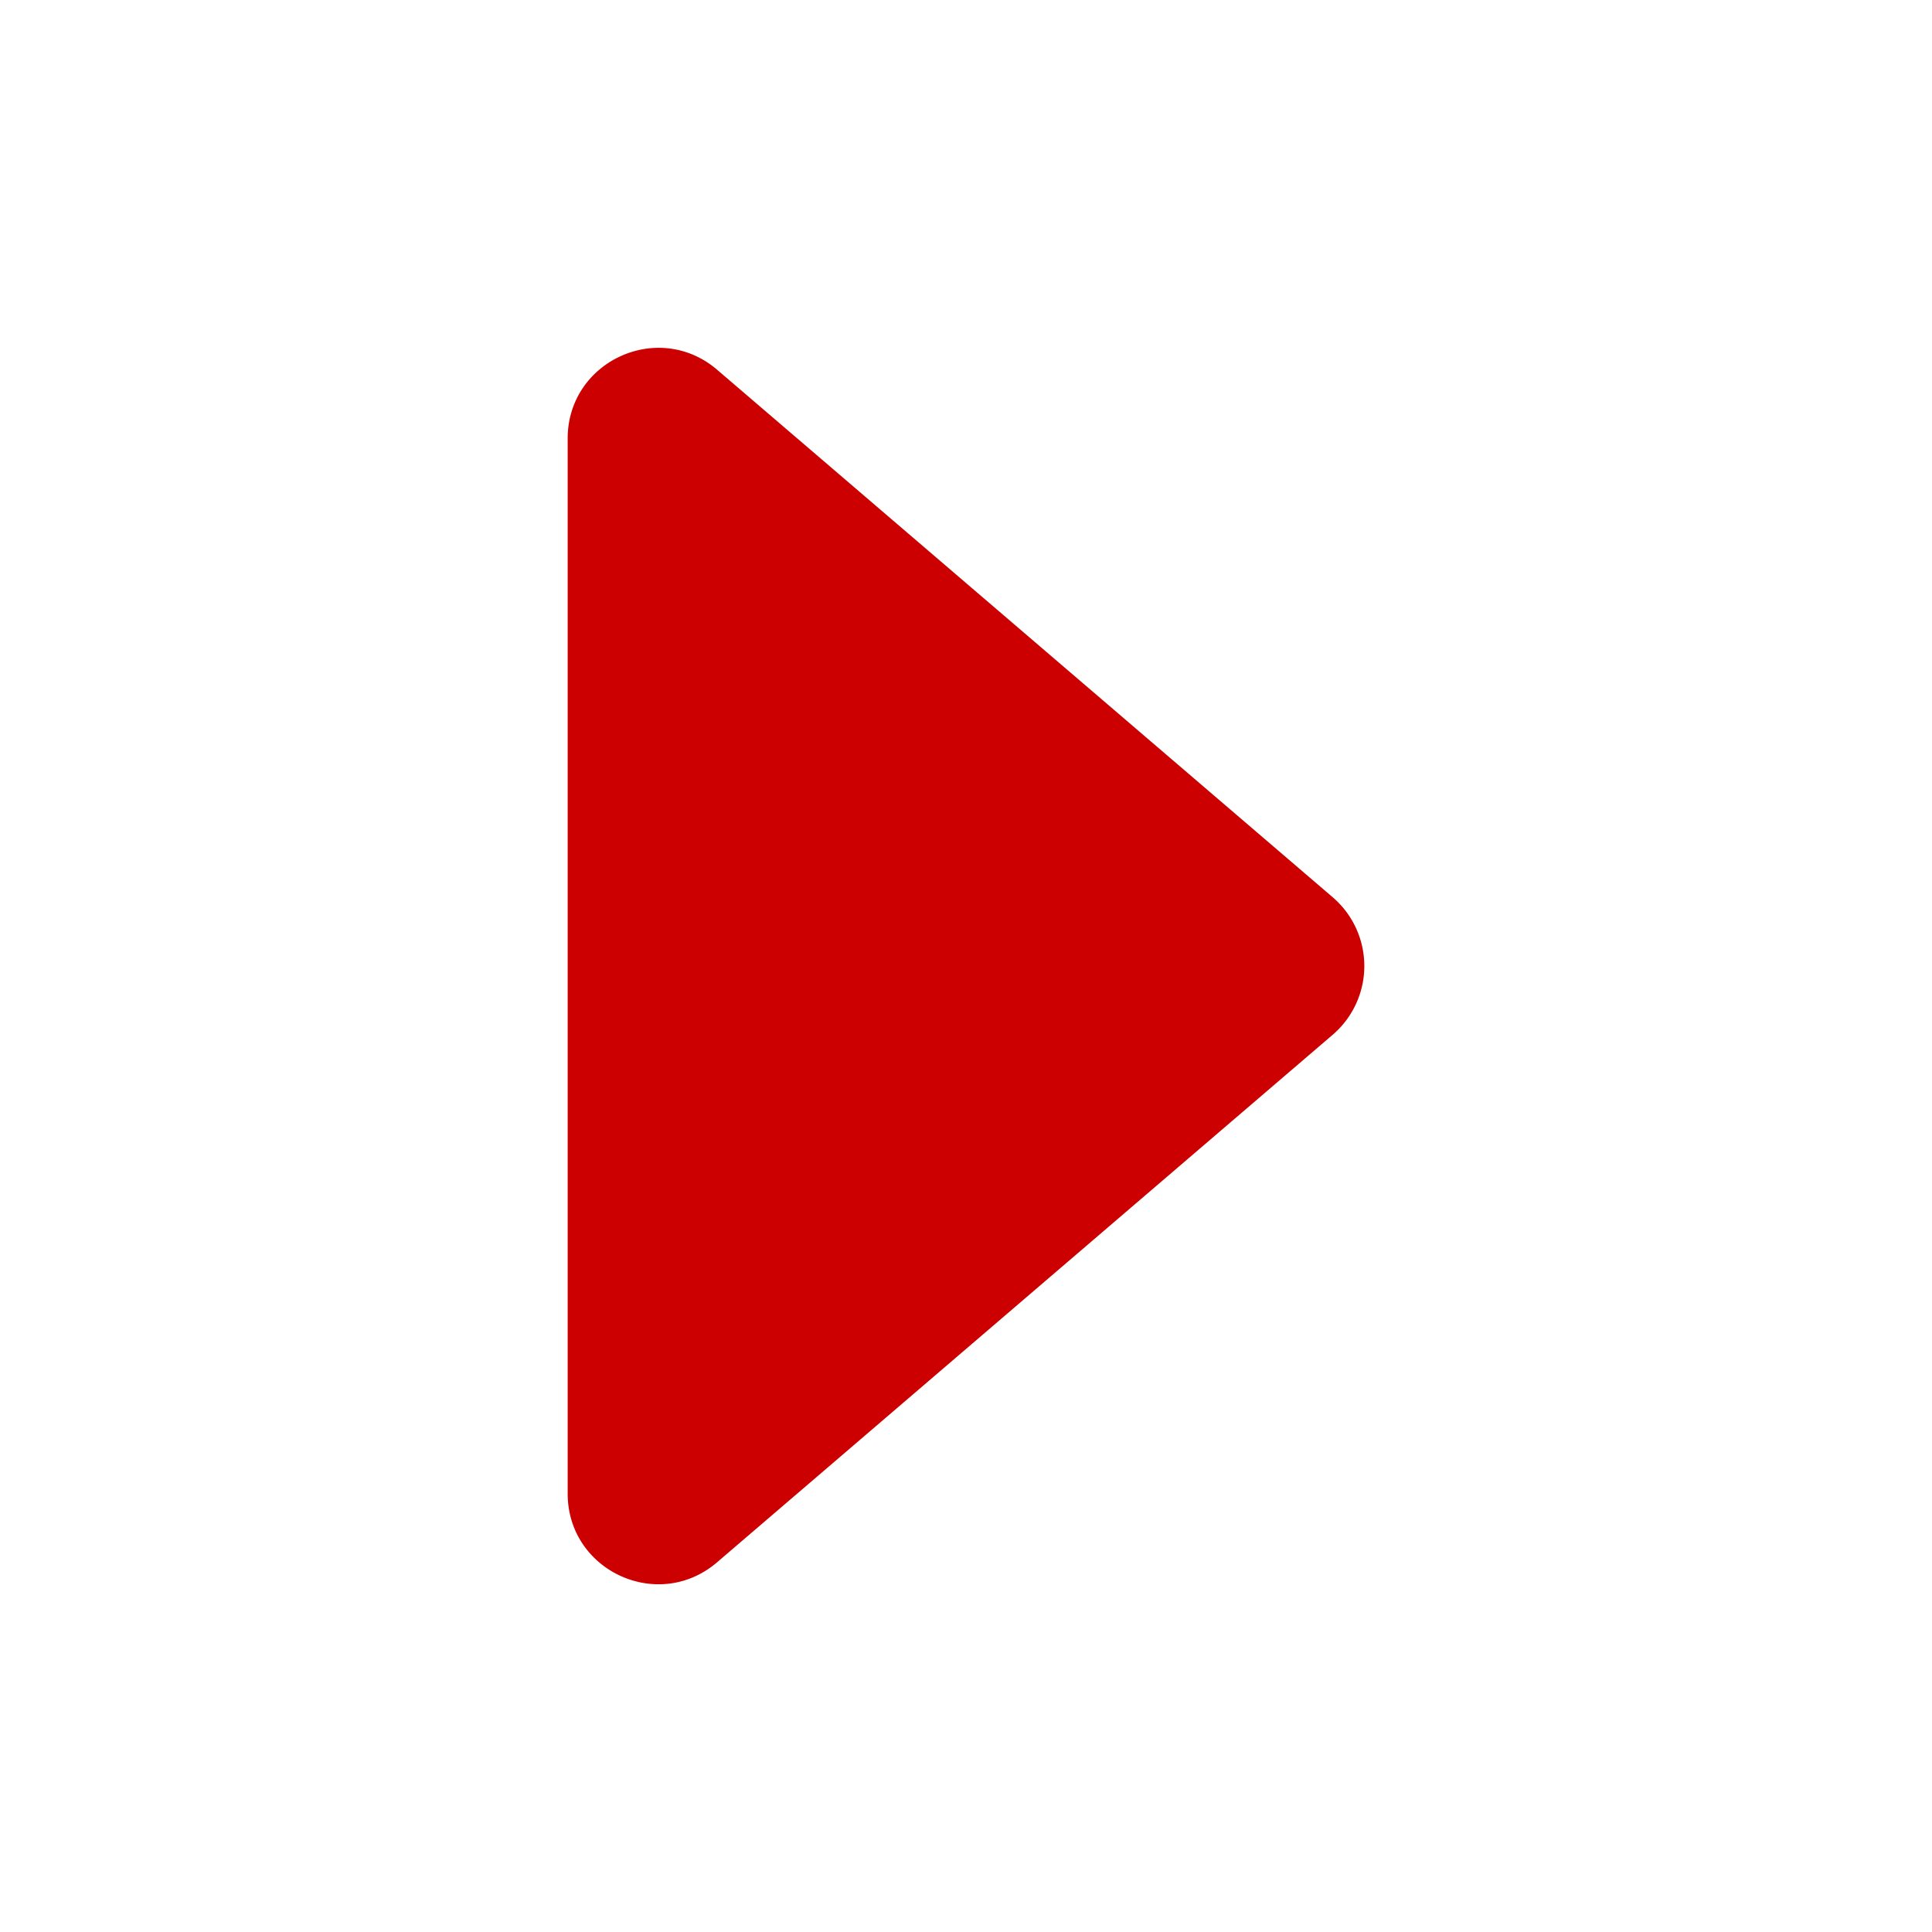
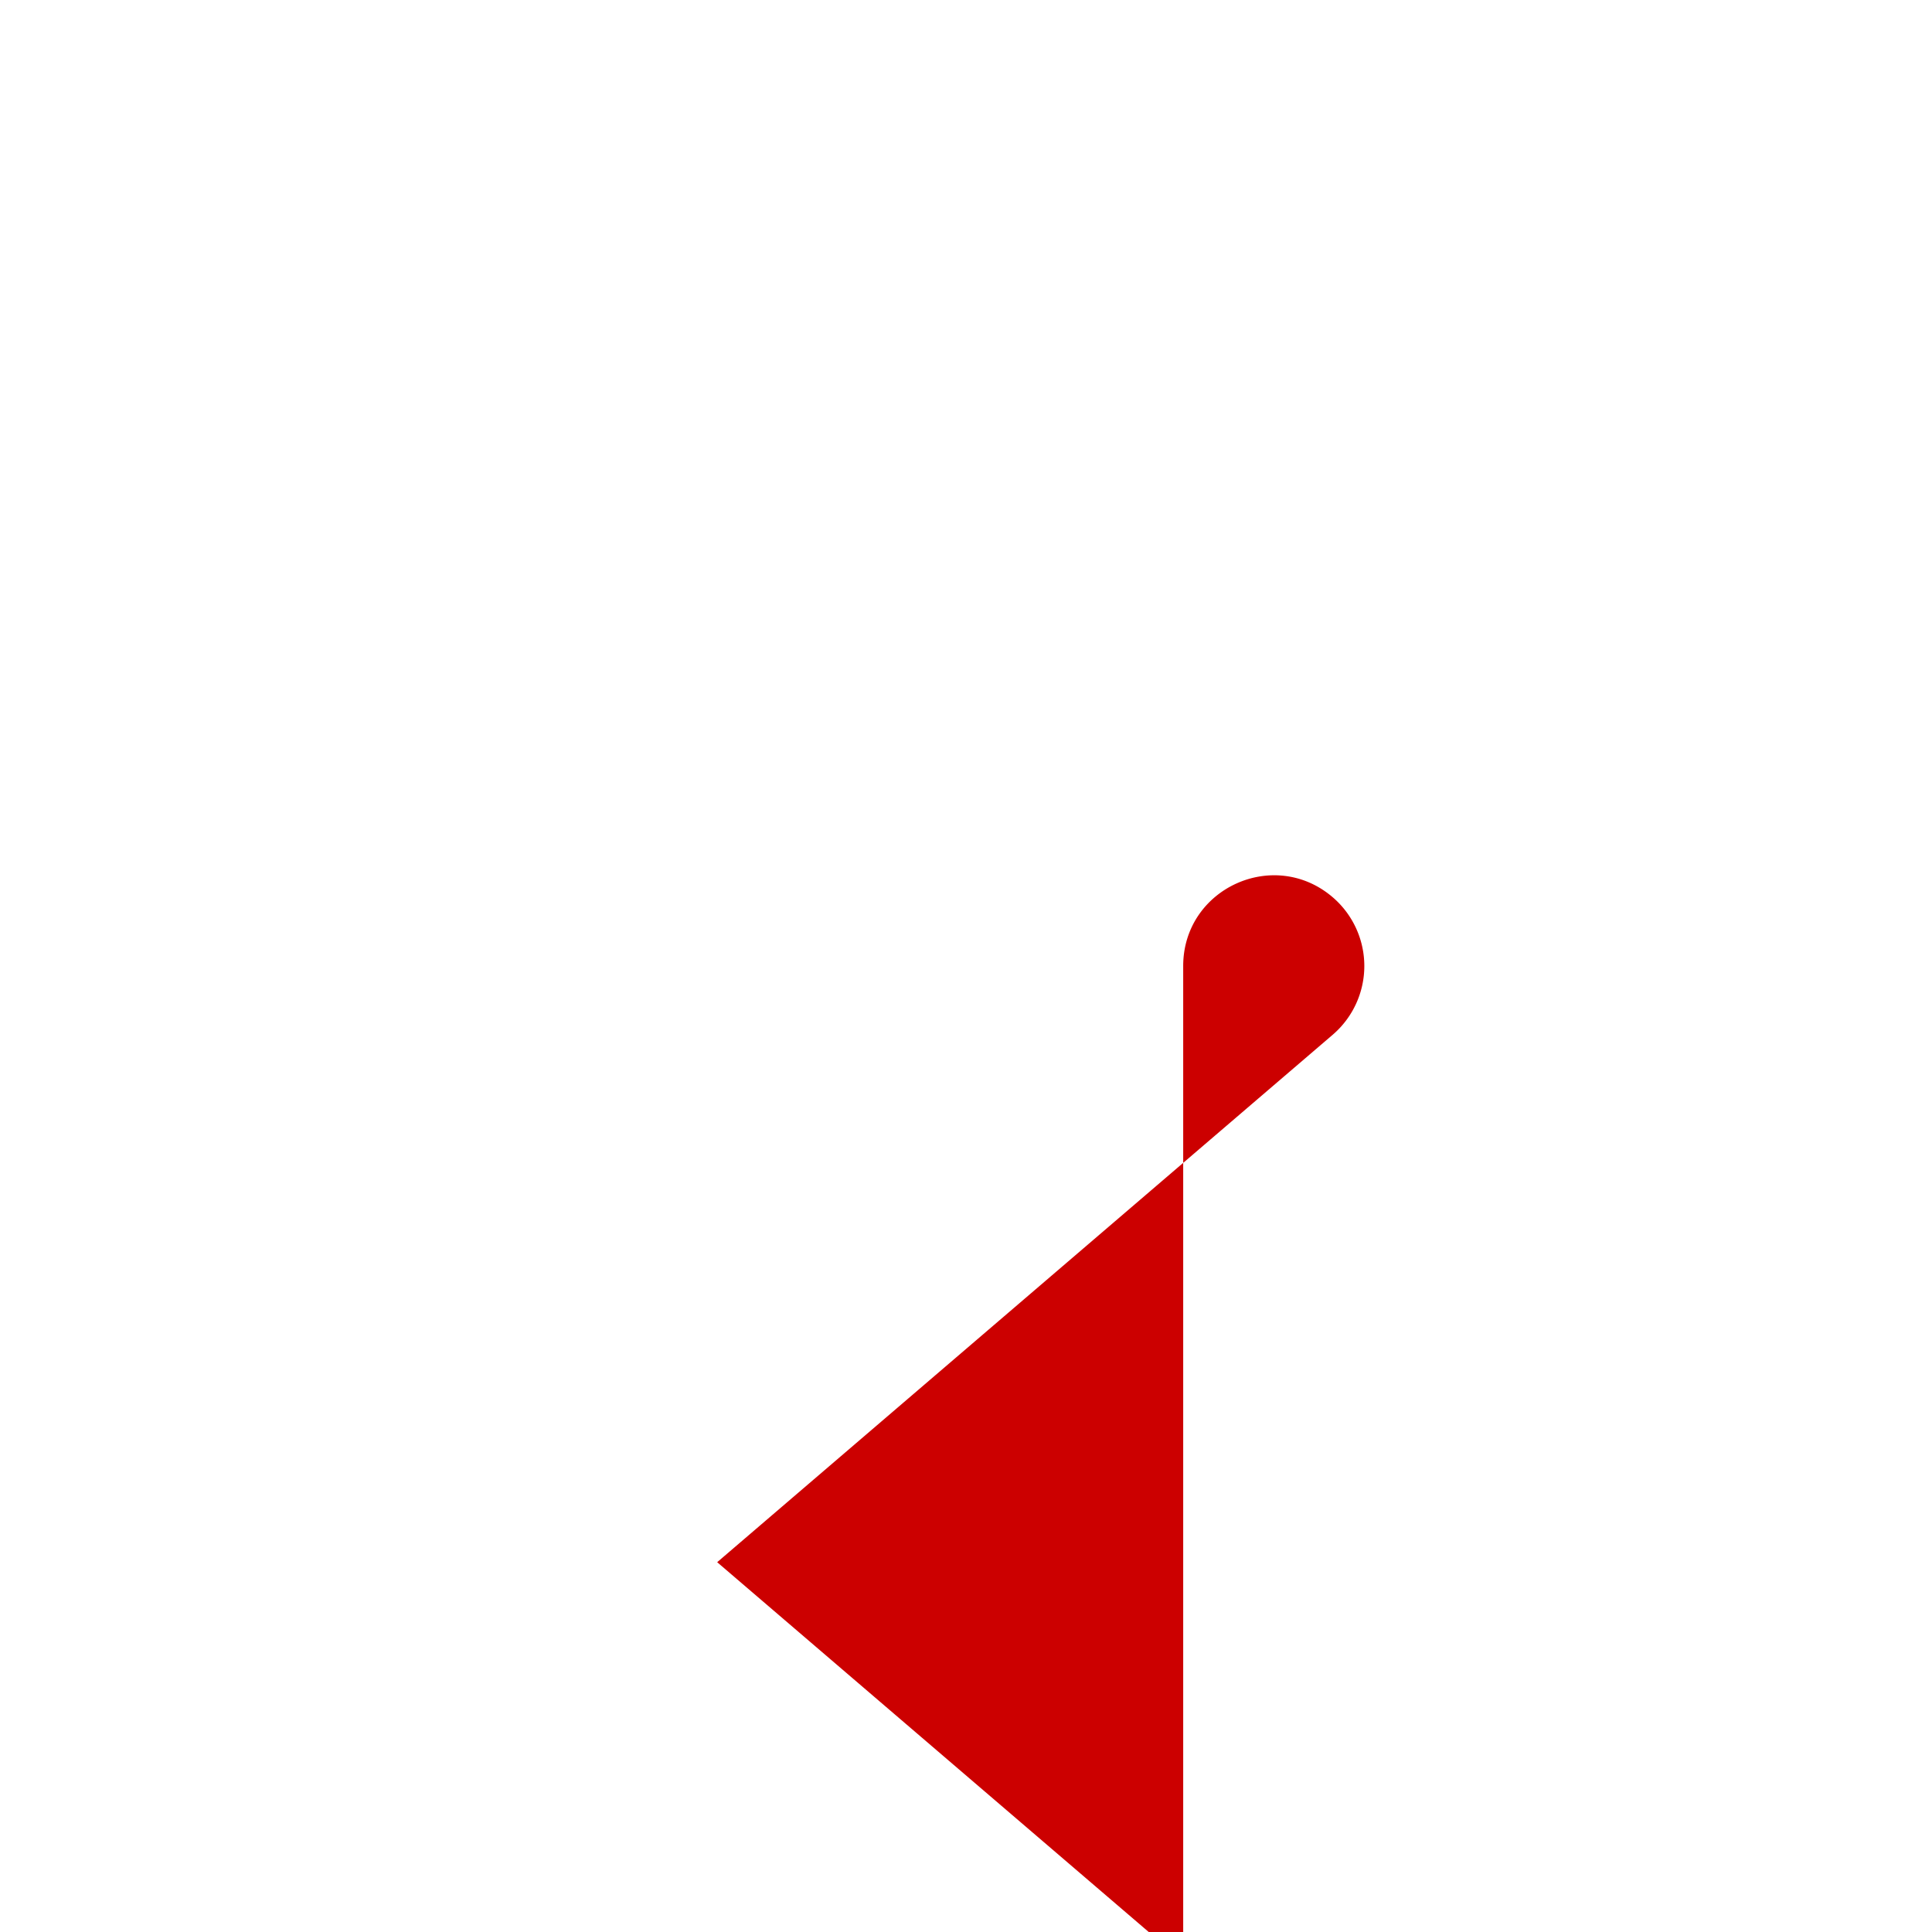
<svg xmlns="http://www.w3.org/2000/svg" version="1.1" width="512" height="512" x="0" y="0" viewBox="0 0 512 512" style="enable-background:new 0 0 512 512" xml:space="preserve" class="">
  <g>
-     <path d="m190.06 414 163.12-139.78a24 24 0 0 0 0-36.44L190.06 98c-15.57-13.34-39.62-2.28-39.62 18.22v279.6c0 20.5 24.05 31.56 39.62 18.18z" fill="#cc0000" opacity="1" data-original="#000000" class="" />
+     <path d="m190.06 414 163.12-139.78a24 24 0 0 0 0-36.44c-15.57-13.34-39.62-2.28-39.62 18.22v279.6c0 20.5 24.05 31.56 39.62 18.18z" fill="#cc0000" opacity="1" data-original="#000000" class="" />
  </g>
</svg>